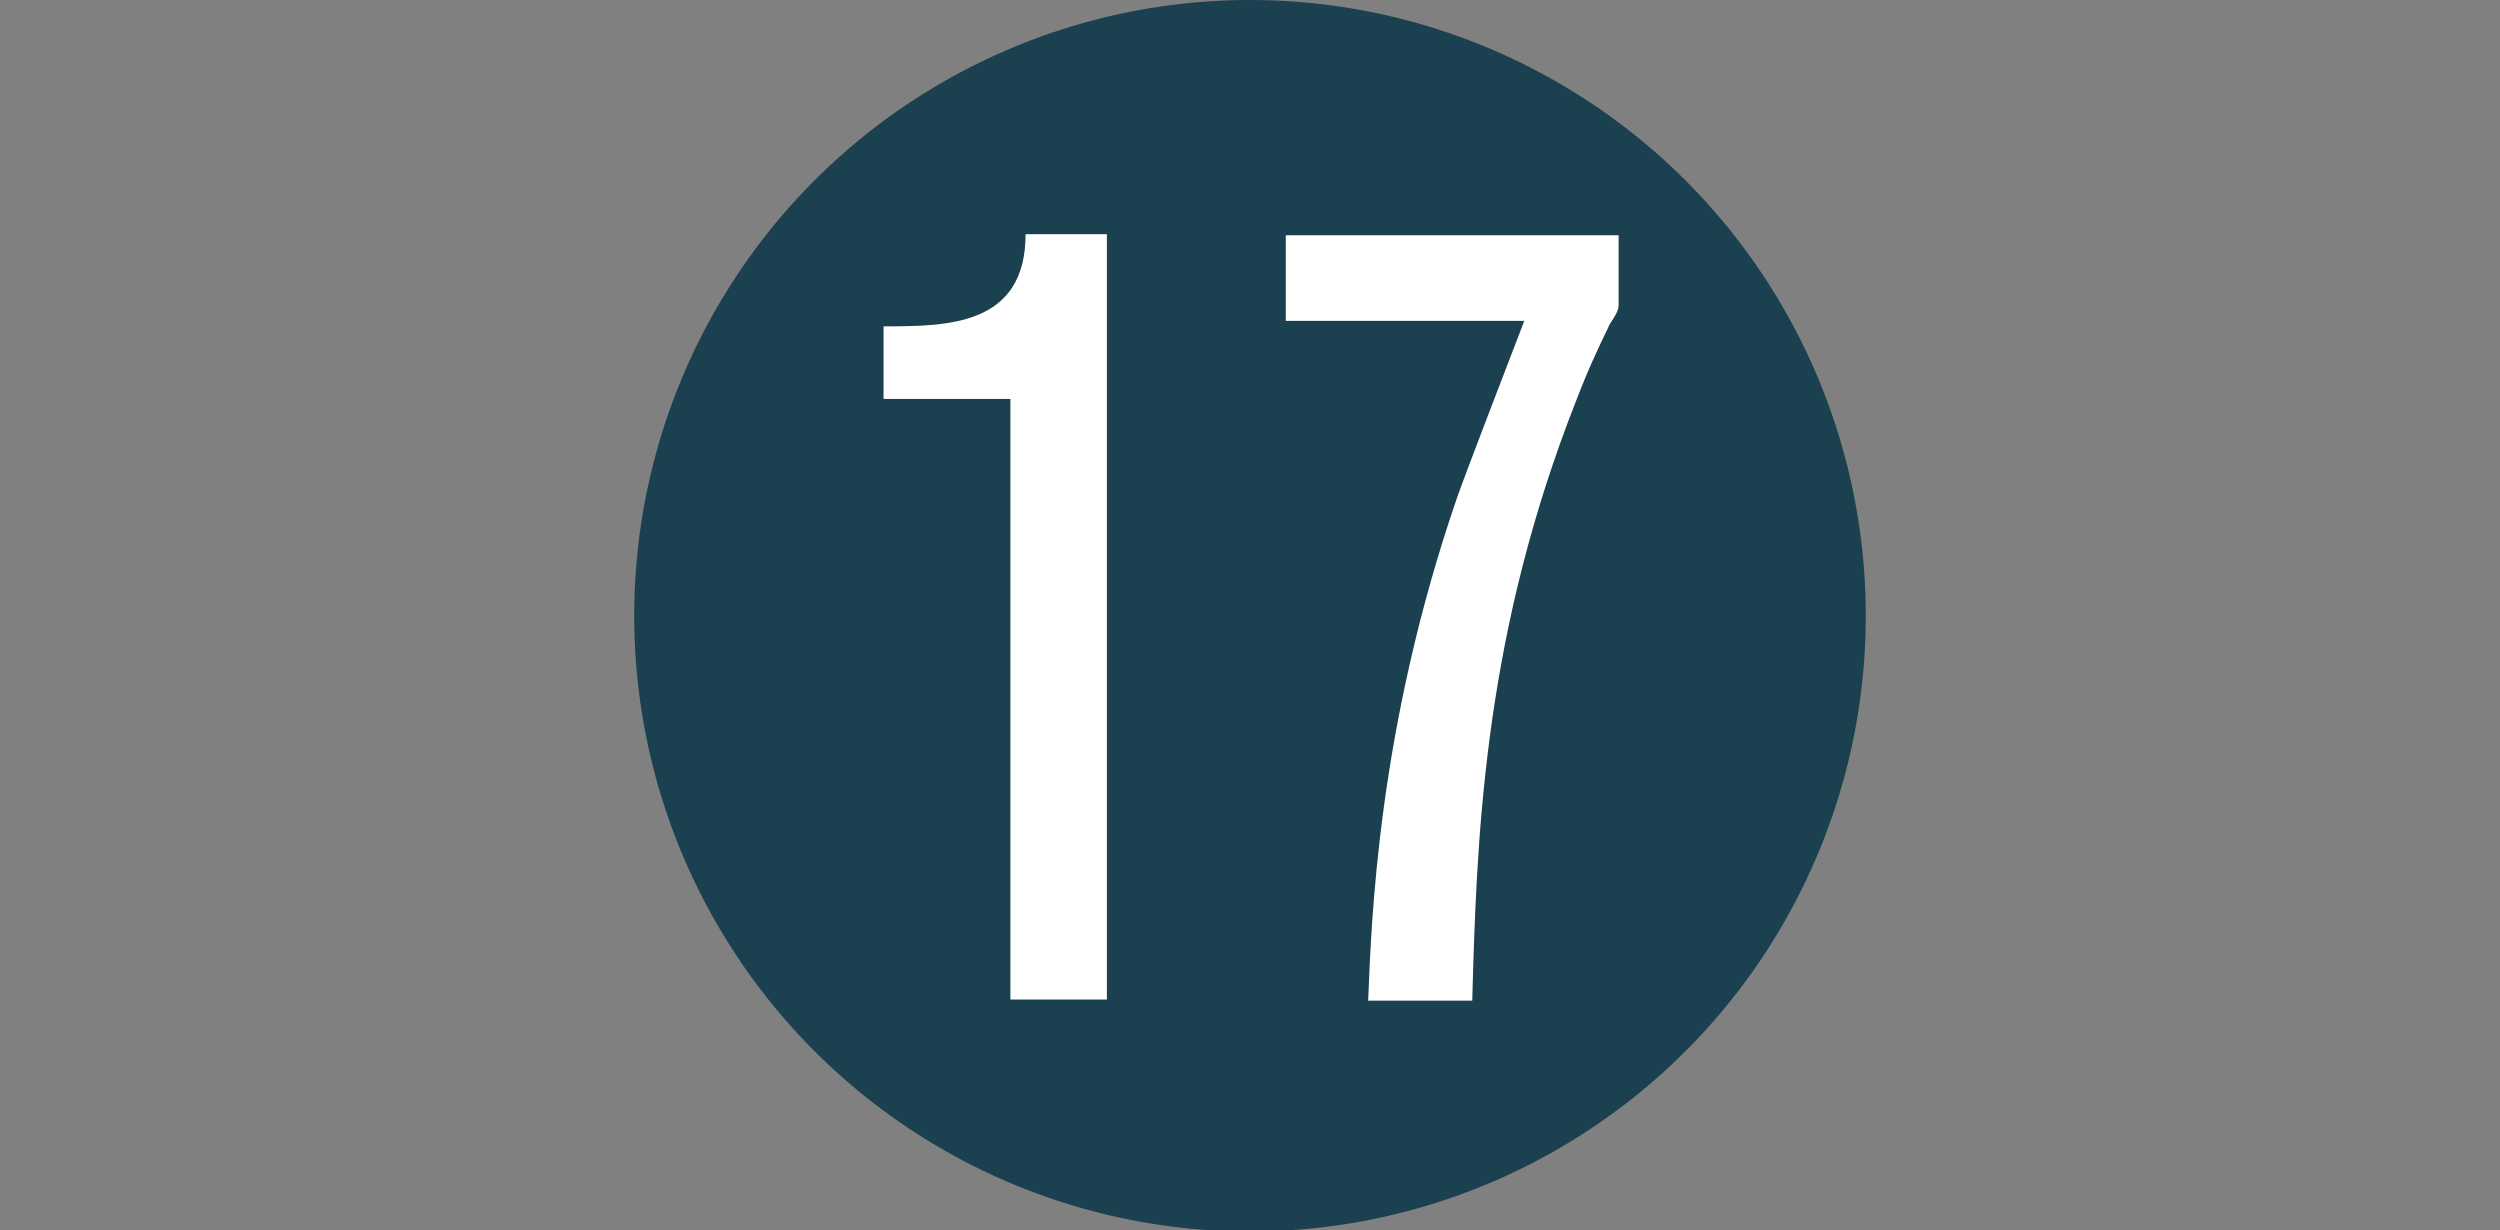
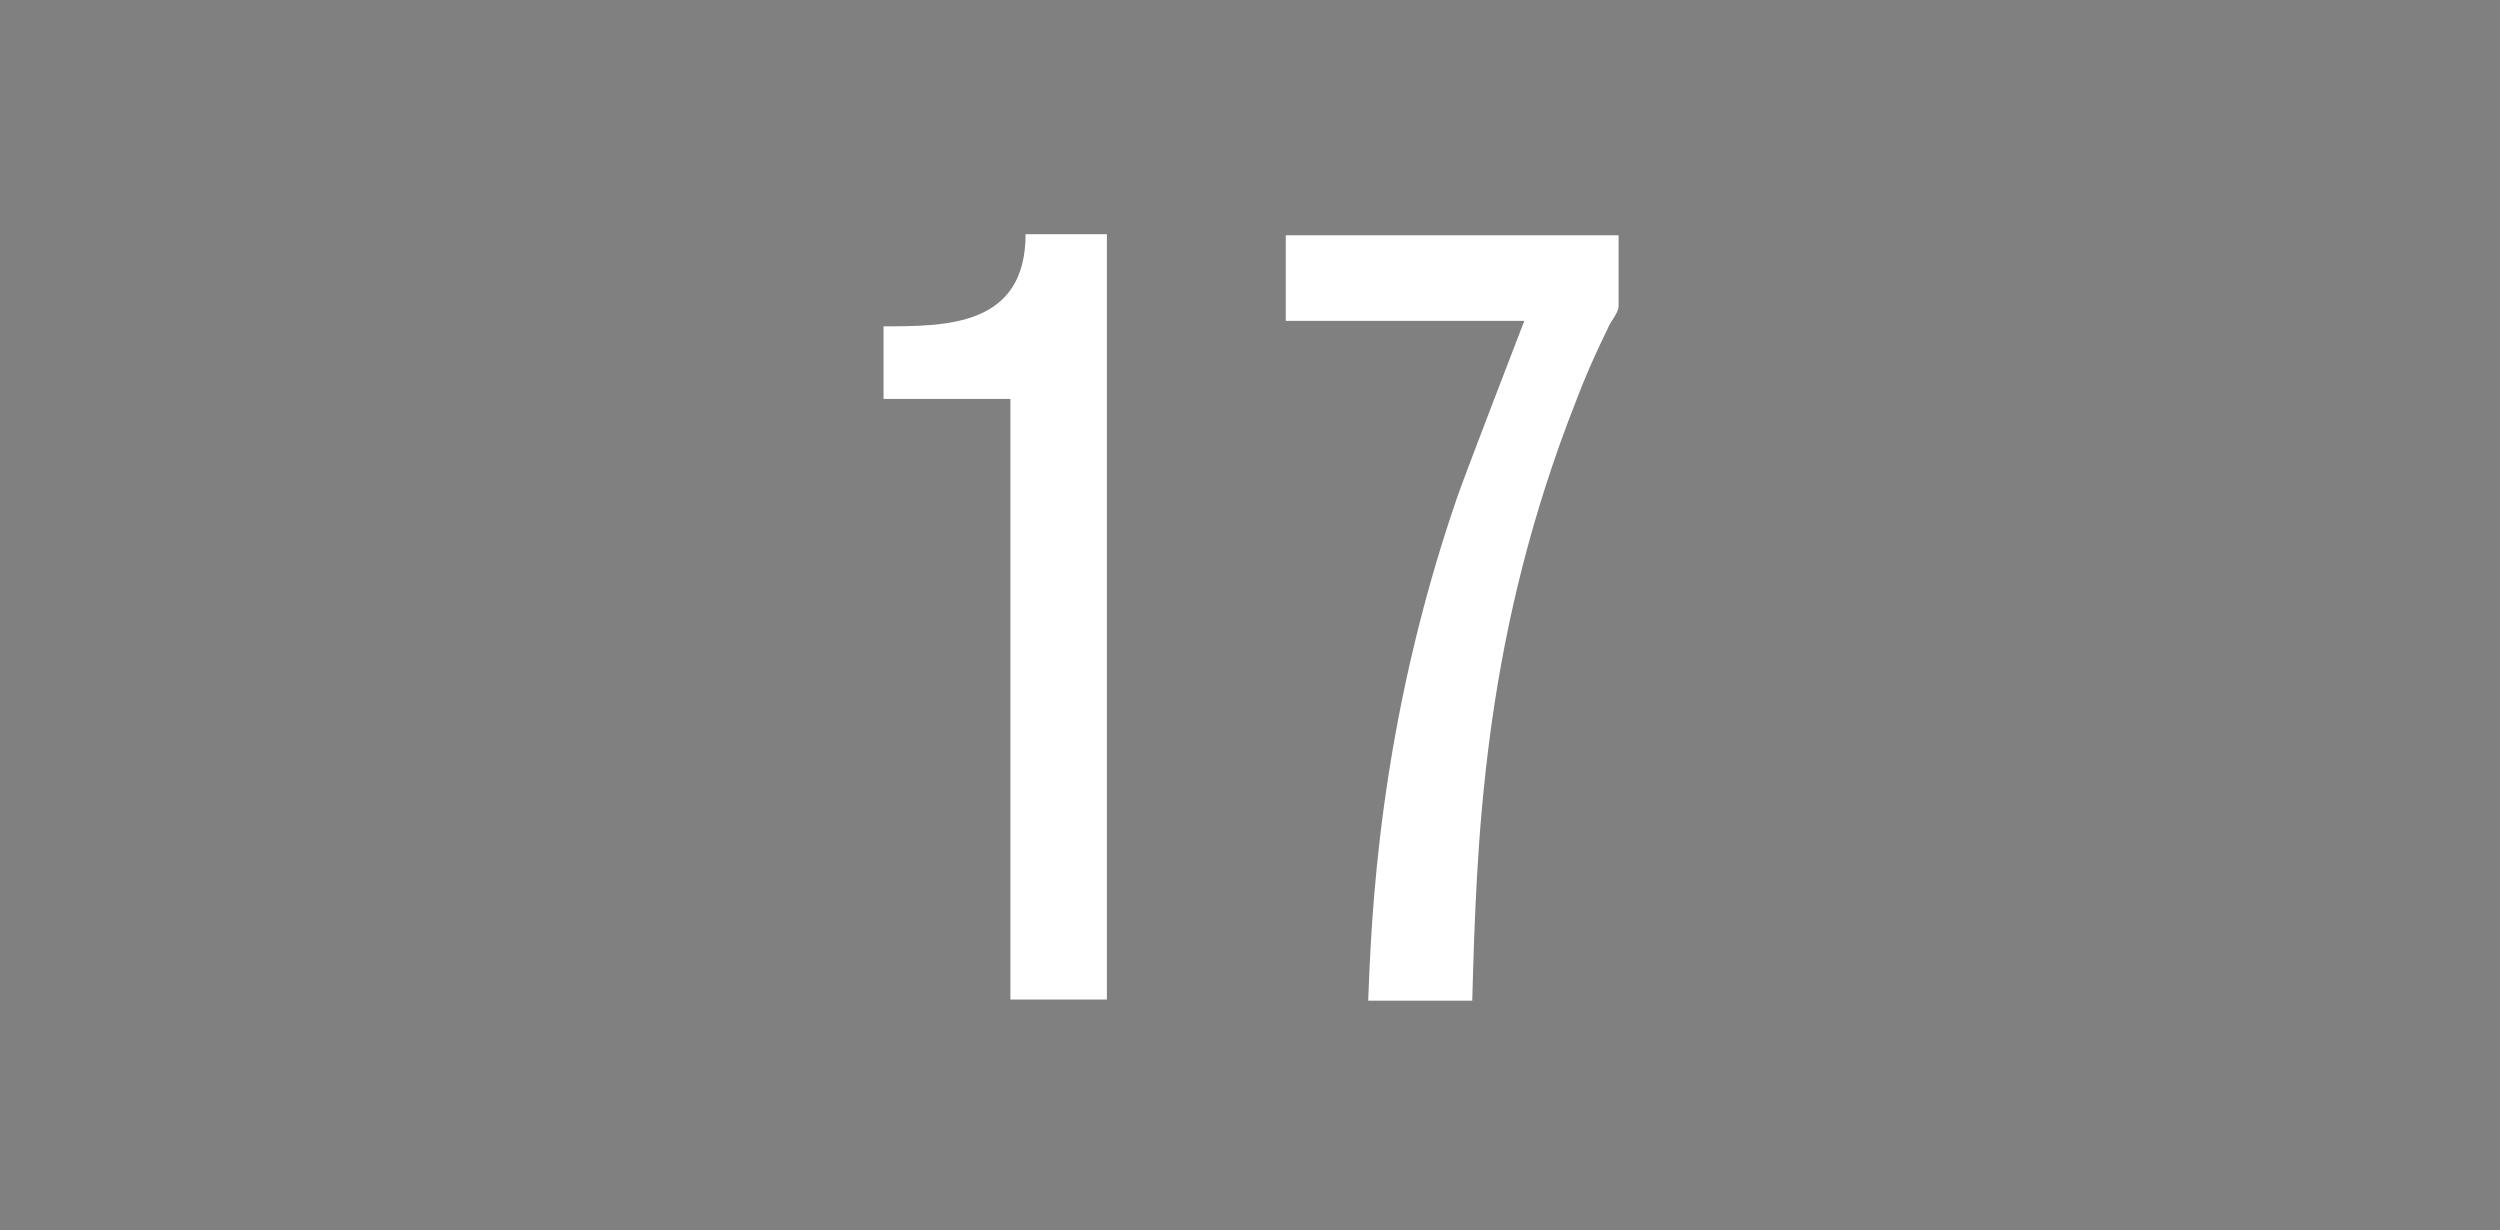
<svg xmlns="http://www.w3.org/2000/svg" id="a" viewBox="0 0 23.06 11.35">
  <rect x="0" y="0" width="23.06" height="11.35" fill="#808080" stroke="none" />
  <defs>
    <style>.b{fill:none;}.b,.c,.d{stroke-width:0px;}.c{fill:#1b404f;}.d{fill:#fff;}</style>
  </defs>
-   <rect class="b" y="0" width="23.06" height="11.35" />
-   <circle class="c" cx="11.53" cy="5.68" r="5.68" />
  <path class="d" d="m10.21,9.22h-.89V3.68h-1.17v-.67c.58,0,1.31,0,1.31-.85h.75v7.06h0Z" />
  <path class="d" d="m14.93,2.82c0,.07-.08.15-.1.21-.18.37-.24.53-.37.87-.78,2.08-.84,3.86-.88,5.33h-.96c.03-.75.09-2.52.82-4.64.08-.23.52-1.37.62-1.63h-2.2v-.79h3.07s0,.65,0,.65Z" />
</svg>